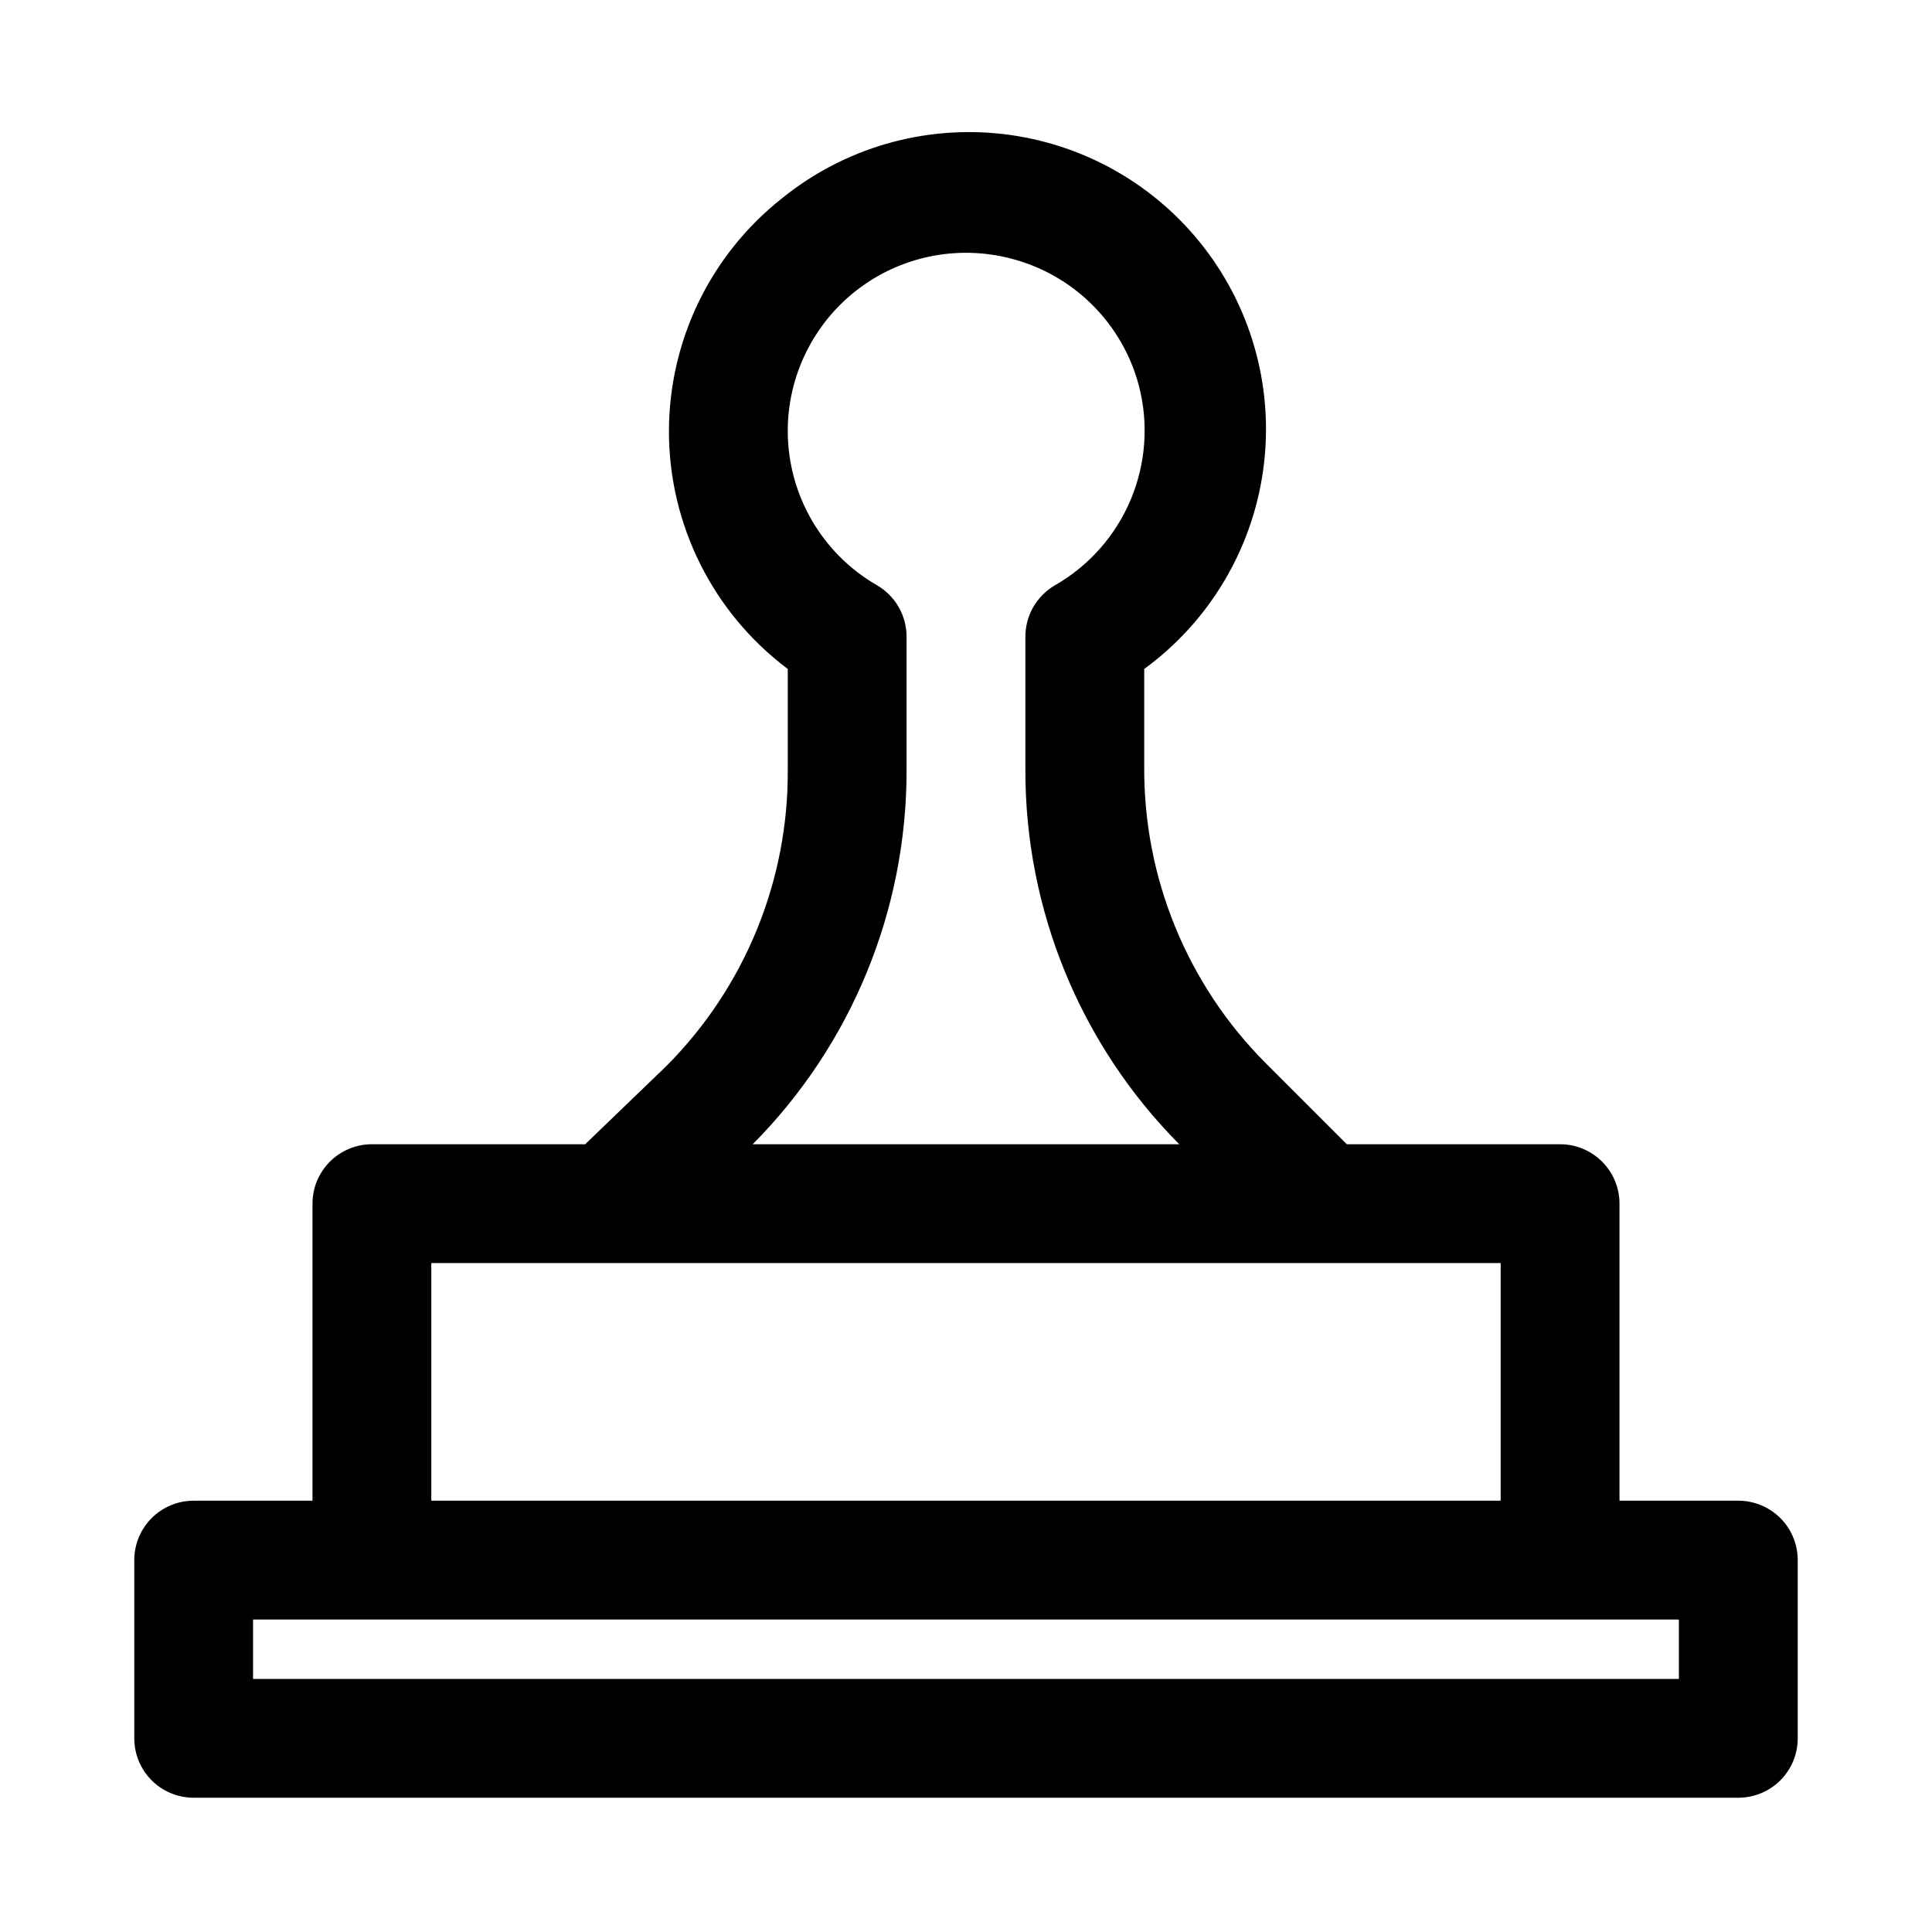
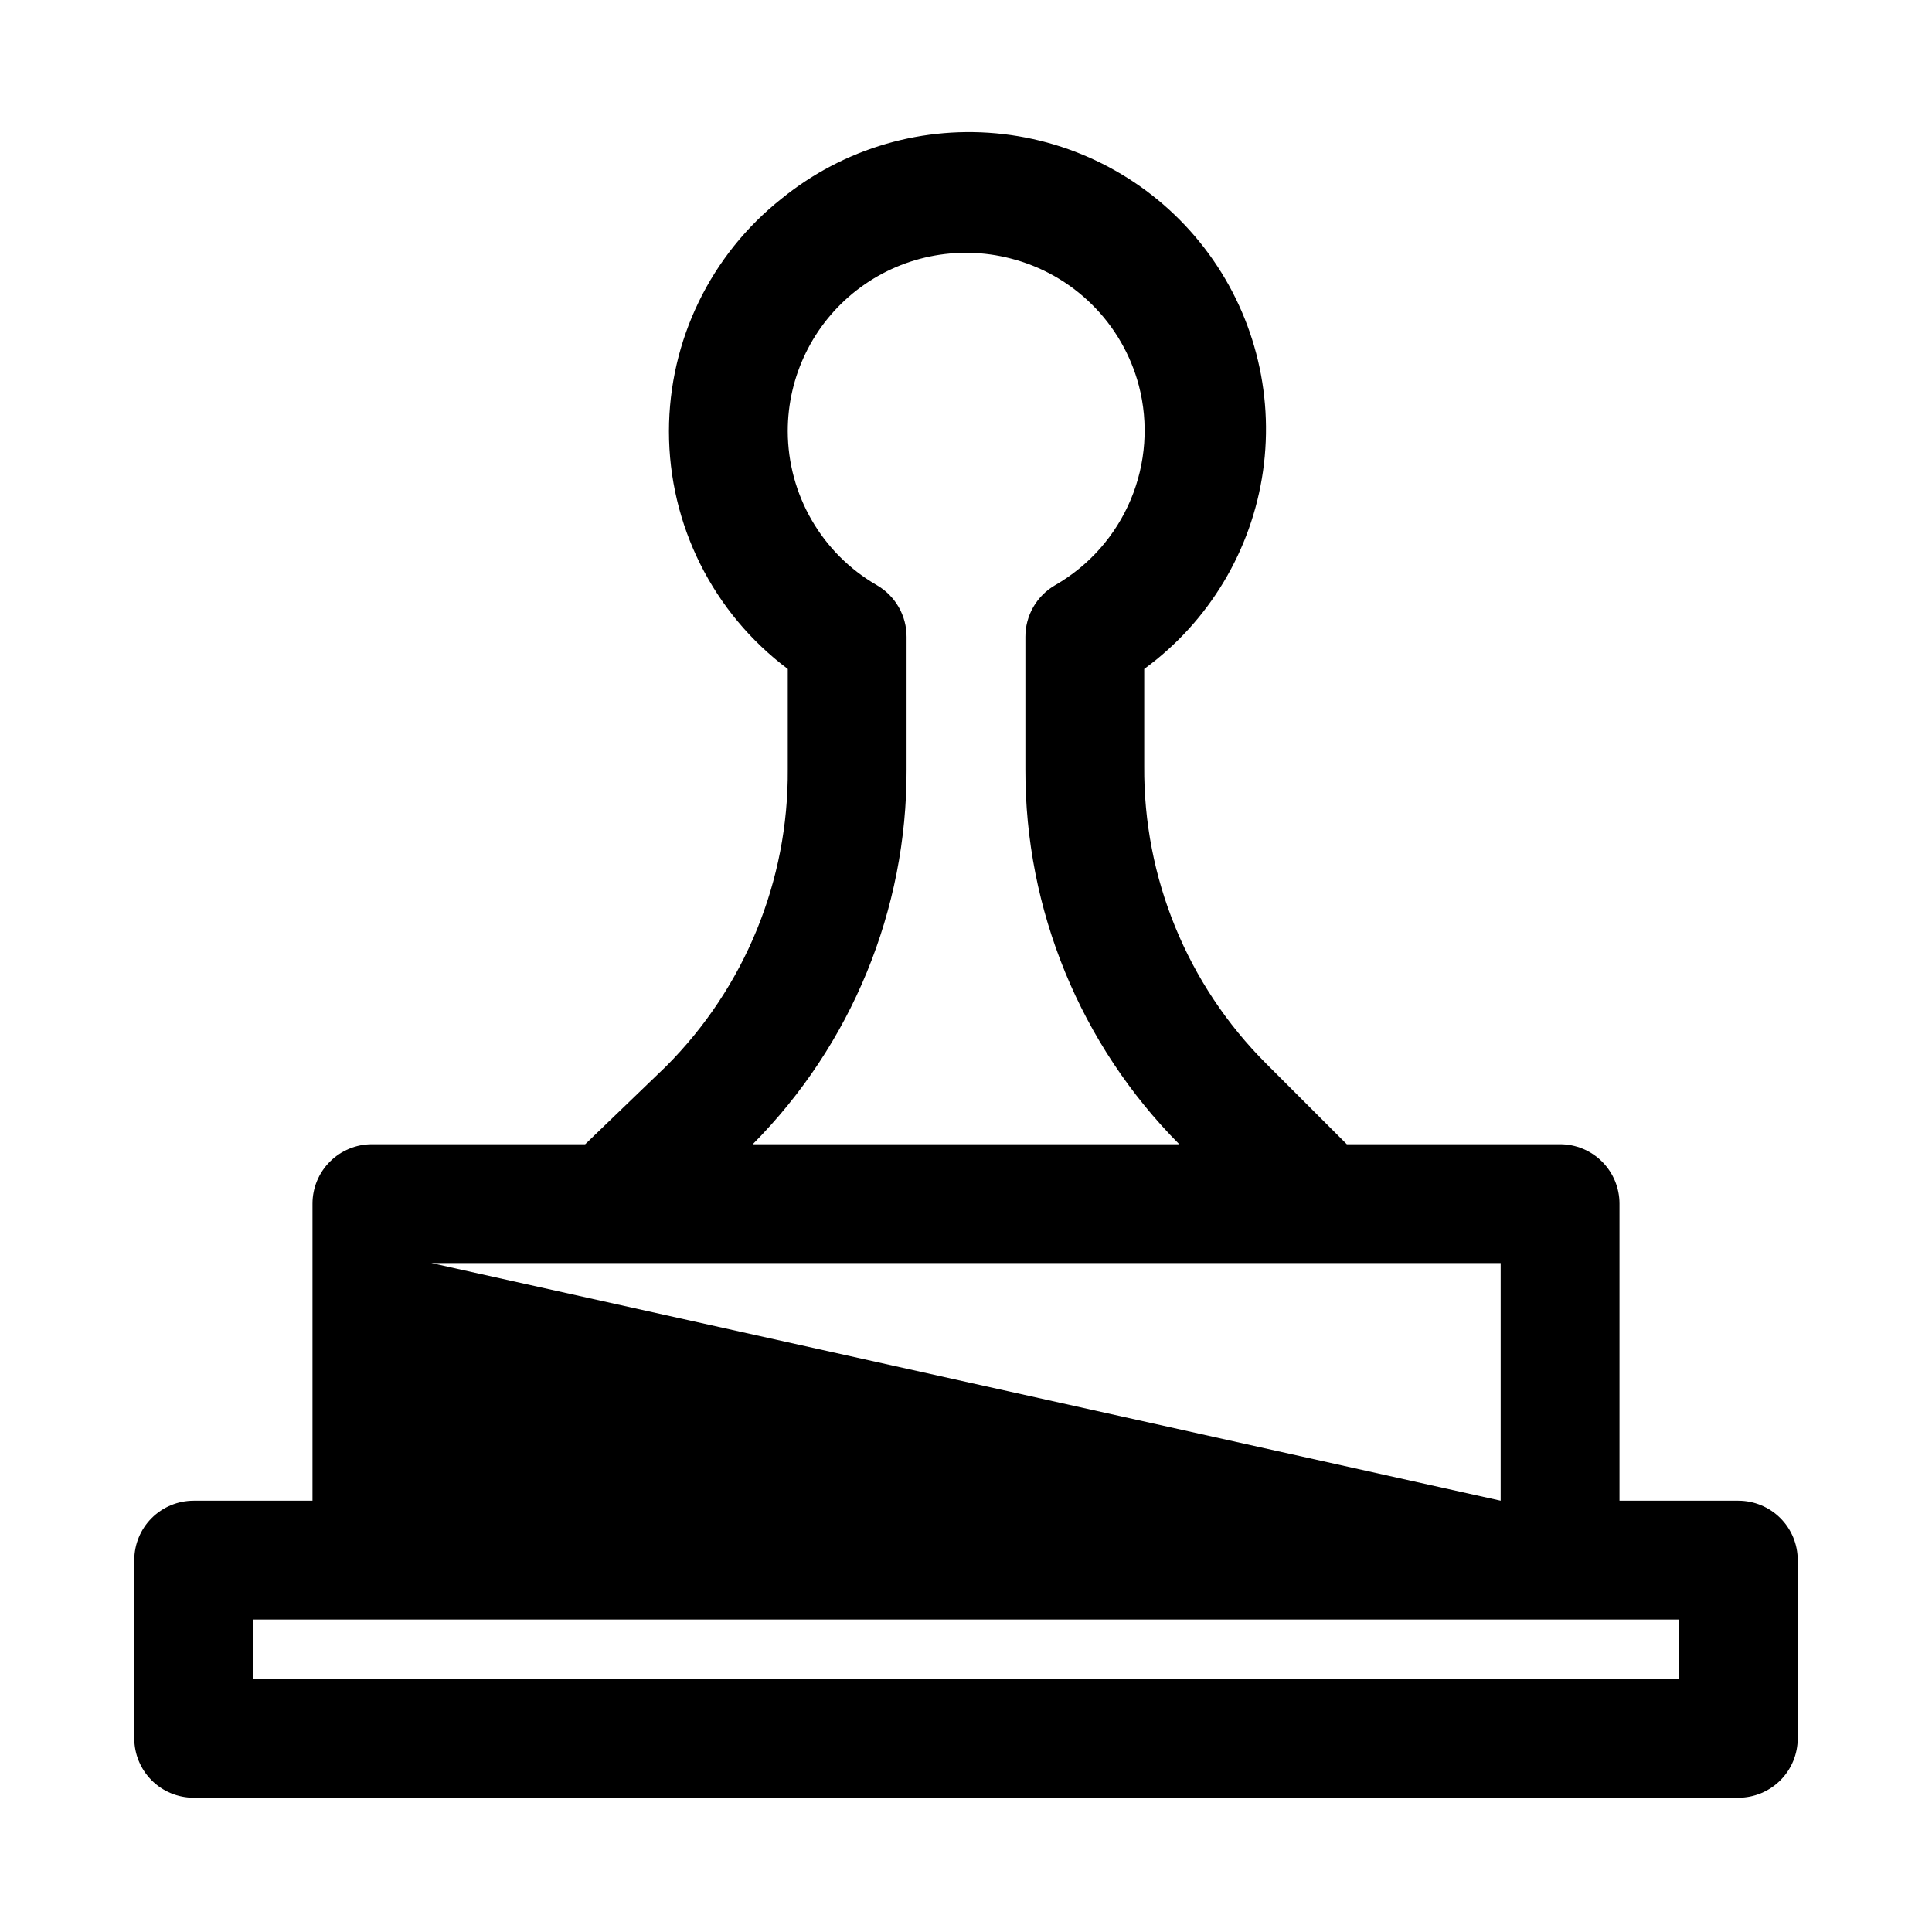
<svg xmlns="http://www.w3.org/2000/svg" fill="#000000" width="800px" height="800px" version="1.1" viewBox="144 144 512 512">
-   <path d="m604.67 541.7h-31.488v-78.719c0-4.176-1.66-8.184-4.613-11.133-2.953-2.953-6.957-4.613-11.133-4.613h-56.52l-21.41-21.41c-20.863-20.863-32.488-49.219-32.277-78.723v-25.82c17.133-12.52 28.488-31.43 31.484-52.438 2.996-21.012-2.613-42.34-15.562-59.152-12.953-16.816-32.141-27.688-53.219-30.152-21.078-2.469-42.262 3.68-58.742 17.051-18.879 14.918-29.898 37.652-29.914 61.715 0 24.777 11.668 48.109 31.488 62.977v26.609c0.211 29.5-11.414 57.855-32.273 78.719l-21.414 20.625h-56.52c-4.176 0-8.18 1.66-11.133 4.613-2.953 2.949-4.613 6.957-4.613 11.133v78.719h-31.488c-4.176 0-8.18 1.66-11.133 4.609-2.949 2.953-4.609 6.957-4.609 11.133v47.234c0 4.176 1.66 8.18 4.609 11.133 2.953 2.953 6.957 4.609 11.133 4.609h409.35c4.176 0 8.18-1.656 11.133-4.609 2.953-2.953 4.609-6.957 4.609-11.133v-47.234c0-4.176-1.656-8.18-4.609-11.133-2.953-2.949-6.957-4.609-11.133-4.609zm-220.42-193.81v-35.109c0.012-2.773-0.711-5.504-2.094-7.91-1.383-2.402-3.375-4.402-5.777-5.789-14.574-8.414-23.57-23.945-23.617-40.777-0.023-14.621 6.723-28.434 18.277-37.398 11.551-8.961 26.605-12.07 40.762-8.414 8.156 2.074 15.609 6.293 21.59 12.219 5.981 5.922 10.266 13.336 12.418 21.473 2.621 10.031 1.863 20.645-2.148 30.207-4.012 9.559-11.055 17.535-20.051 22.691-2.402 1.387-4.394 3.387-5.777 5.789-1.383 2.406-2.106 5.137-2.094 7.91v35.109c-0.105 37.207 14.562 72.938 40.777 99.344h-113.04c26.219-26.406 40.883-62.137 40.777-99.344zm-125.95 130.83h283.39v62.977h-283.39zm330.62 110.21h-377.86v-15.742h377.86z" />
+   <path d="m604.67 541.7h-31.488v-78.719c0-4.176-1.66-8.184-4.613-11.133-2.953-2.953-6.957-4.613-11.133-4.613h-56.52l-21.41-21.41c-20.863-20.863-32.488-49.219-32.277-78.723v-25.82c17.133-12.52 28.488-31.43 31.484-52.438 2.996-21.012-2.613-42.34-15.562-59.152-12.953-16.816-32.141-27.688-53.219-30.152-21.078-2.469-42.262 3.68-58.742 17.051-18.879 14.918-29.898 37.652-29.914 61.715 0 24.777 11.668 48.109 31.488 62.977v26.609c0.211 29.5-11.414 57.855-32.273 78.719l-21.414 20.625h-56.52c-4.176 0-8.18 1.66-11.133 4.613-2.953 2.949-4.613 6.957-4.613 11.133v78.719h-31.488c-4.176 0-8.18 1.66-11.133 4.609-2.949 2.953-4.609 6.957-4.609 11.133v47.234c0 4.176 1.66 8.18 4.609 11.133 2.953 2.953 6.957 4.609 11.133 4.609h409.35c4.176 0 8.18-1.656 11.133-4.609 2.953-2.953 4.609-6.957 4.609-11.133v-47.234c0-4.176-1.656-8.18-4.609-11.133-2.953-2.949-6.957-4.609-11.133-4.609zm-220.42-193.81v-35.109c0.012-2.773-0.711-5.504-2.094-7.91-1.383-2.402-3.375-4.402-5.777-5.789-14.574-8.414-23.57-23.945-23.617-40.777-0.023-14.621 6.723-28.434 18.277-37.398 11.551-8.961 26.605-12.07 40.762-8.414 8.156 2.074 15.609 6.293 21.59 12.219 5.981 5.922 10.266 13.336 12.418 21.473 2.621 10.031 1.863 20.645-2.148 30.207-4.012 9.559-11.055 17.535-20.051 22.691-2.402 1.387-4.394 3.387-5.777 5.789-1.383 2.406-2.106 5.137-2.094 7.91v35.109c-0.105 37.207 14.562 72.938 40.777 99.344h-113.04c26.219-26.406 40.883-62.137 40.777-99.344zm-125.95 130.83h283.39v62.977zm330.62 110.21h-377.86v-15.742h377.86z" />
</svg>